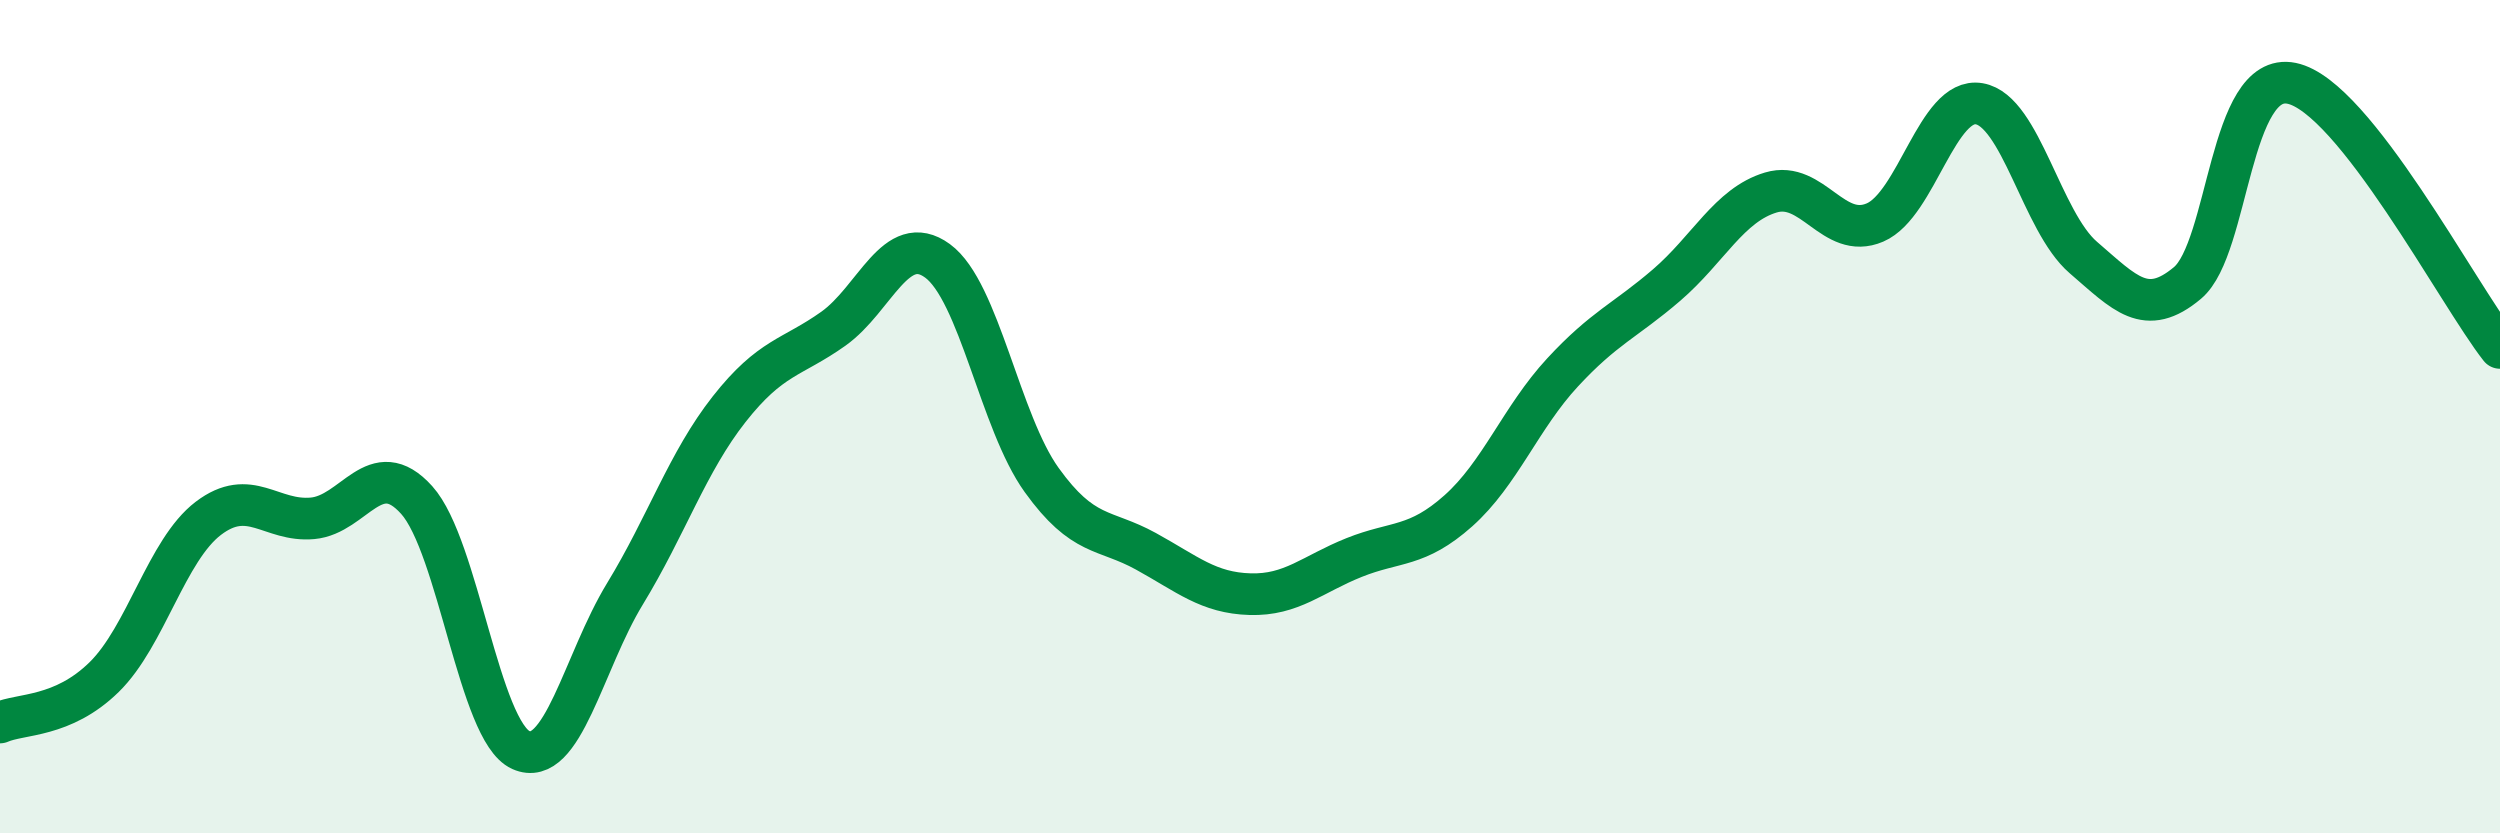
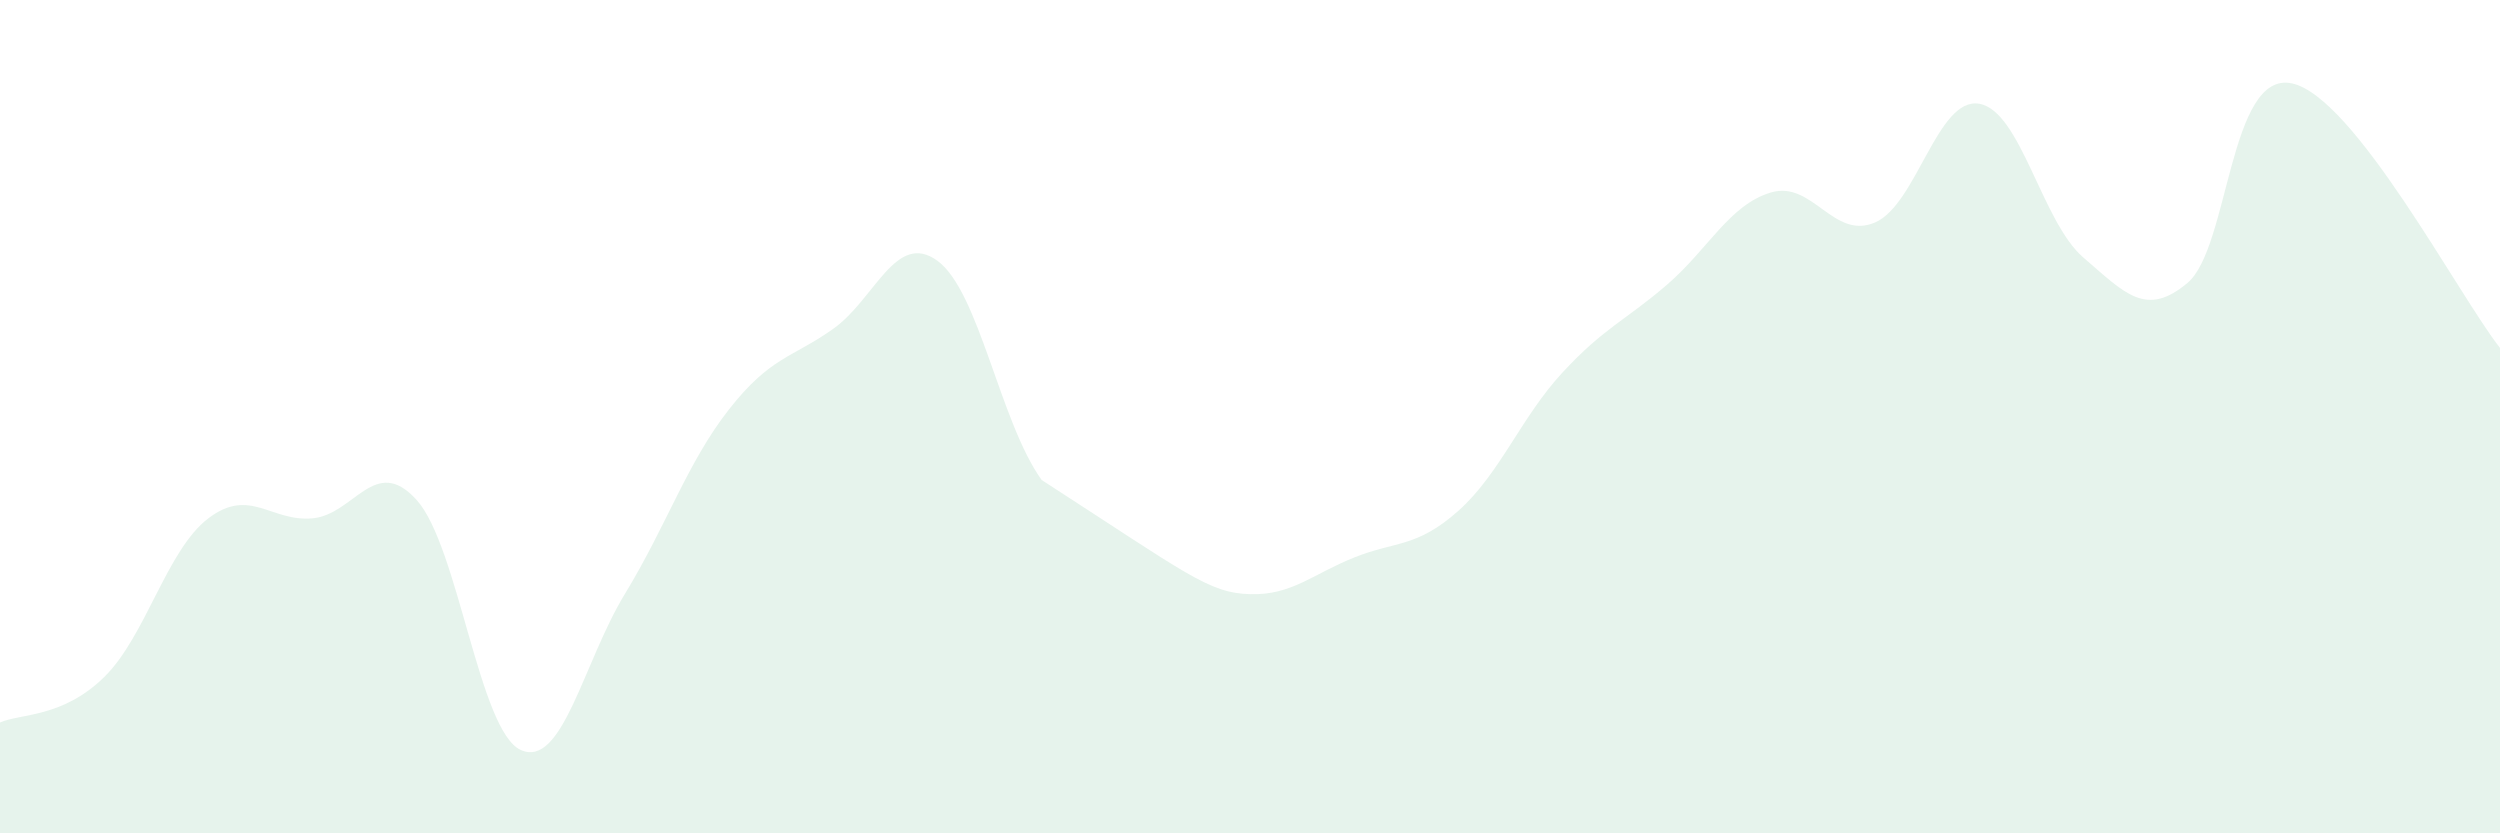
<svg xmlns="http://www.w3.org/2000/svg" width="60" height="20" viewBox="0 0 60 20">
-   <path d="M 0,17.34 C 0.5,17.12 1.5,17.23 2.5,16.25 C 3.5,15.27 4,13.2 5,12.44 C 6,11.68 6.5,12.53 7.5,12.44 C 8.5,12.35 9,10.89 10,12 C 11,13.11 11.5,17.55 12.5,18 C 13.5,18.45 14,15.89 15,14.25 C 16,12.61 16.5,11.09 17.5,9.82 C 18.5,8.55 19,8.6 20,7.89 C 21,7.18 21.5,5.53 22.5,6.26 C 23.5,6.99 24,10.13 25,11.52 C 26,12.91 26.5,12.68 27.5,13.23 C 28.5,13.78 29,14.23 30,14.26 C 31,14.29 31.5,13.78 32.5,13.38 C 33.5,12.98 34,13.15 35,12.26 C 36,11.37 36.5,10.02 37.5,8.94 C 38.5,7.86 39,7.7 40,6.84 C 41,5.98 41.5,4.92 42.5,4.62 C 43.5,4.32 44,5.77 45,5.34 C 46,4.91 46.5,2.32 47.5,2.49 C 48.5,2.66 49,5.32 50,6.18 C 51,7.04 51.5,7.63 52.5,6.79 C 53.5,5.95 53.5,1.69 55,2 C 56.5,2.31 59,7.08 60,8.35L60 20L0 20Z" fill="#008740" opacity="0.1" stroke-linecap="round" stroke-linejoin="round" />
-   <path d="M 0,17.34 C 0.5,17.12 1.5,17.23 2.5,16.25 C 3.5,15.27 4,13.2 5,12.44 C 6,11.68 6.5,12.53 7.5,12.44 C 8.5,12.35 9,10.89 10,12 C 11,13.11 11.5,17.55 12.5,18 C 13.5,18.45 14,15.89 15,14.25 C 16,12.61 16.5,11.09 17.5,9.82 C 18.5,8.55 19,8.6 20,7.89 C 21,7.18 21.5,5.53 22.5,6.26 C 23.5,6.99 24,10.13 25,11.52 C 26,12.91 26.5,12.68 27.5,13.23 C 28.5,13.78 29,14.23 30,14.26 C 31,14.29 31.5,13.78 32.5,13.38 C 33.5,12.98 34,13.15 35,12.26 C 36,11.37 36.5,10.02 37.5,8.94 C 38.5,7.86 39,7.7 40,6.84 C 41,5.98 41.5,4.92 42.5,4.62 C 43.5,4.32 44,5.77 45,5.34 C 46,4.91 46.5,2.32 47.5,2.49 C 48.5,2.66 49,5.32 50,6.18 C 51,7.04 51.5,7.63 52.5,6.79 C 53.5,5.95 53.5,1.69 55,2 C 56.5,2.31 59,7.08 60,8.35" stroke="#008740" stroke-width="1" fill="none" stroke-linecap="round" stroke-linejoin="round" />
+   <path d="M 0,17.34 C 0.5,17.12 1.5,17.23 2.5,16.25 C 3.5,15.27 4,13.2 5,12.44 C 6,11.68 6.5,12.53 7.5,12.44 C 8.5,12.35 9,10.89 10,12 C 11,13.11 11.5,17.55 12.5,18 C 13.5,18.45 14,15.89 15,14.25 C 16,12.61 16.5,11.09 17.5,9.82 C 18.5,8.55 19,8.6 20,7.89 C 21,7.18 21.5,5.53 22.5,6.26 C 23.5,6.99 24,10.13 25,11.52 C 28.5,13.78 29,14.23 30,14.26 C 31,14.29 31.5,13.78 32.5,13.38 C 33.5,12.98 34,13.15 35,12.26 C 36,11.37 36.5,10.02 37.5,8.94 C 38.5,7.86 39,7.7 40,6.84 C 41,5.98 41.5,4.92 42.5,4.62 C 43.5,4.32 44,5.77 45,5.34 C 46,4.91 46.5,2.32 47.5,2.49 C 48.5,2.66 49,5.32 50,6.18 C 51,7.04 51.5,7.63 52.5,6.79 C 53.5,5.95 53.5,1.69 55,2 C 56.5,2.31 59,7.08 60,8.35L60 20L0 20Z" fill="#008740" opacity="0.1" stroke-linecap="round" stroke-linejoin="round" />
</svg>